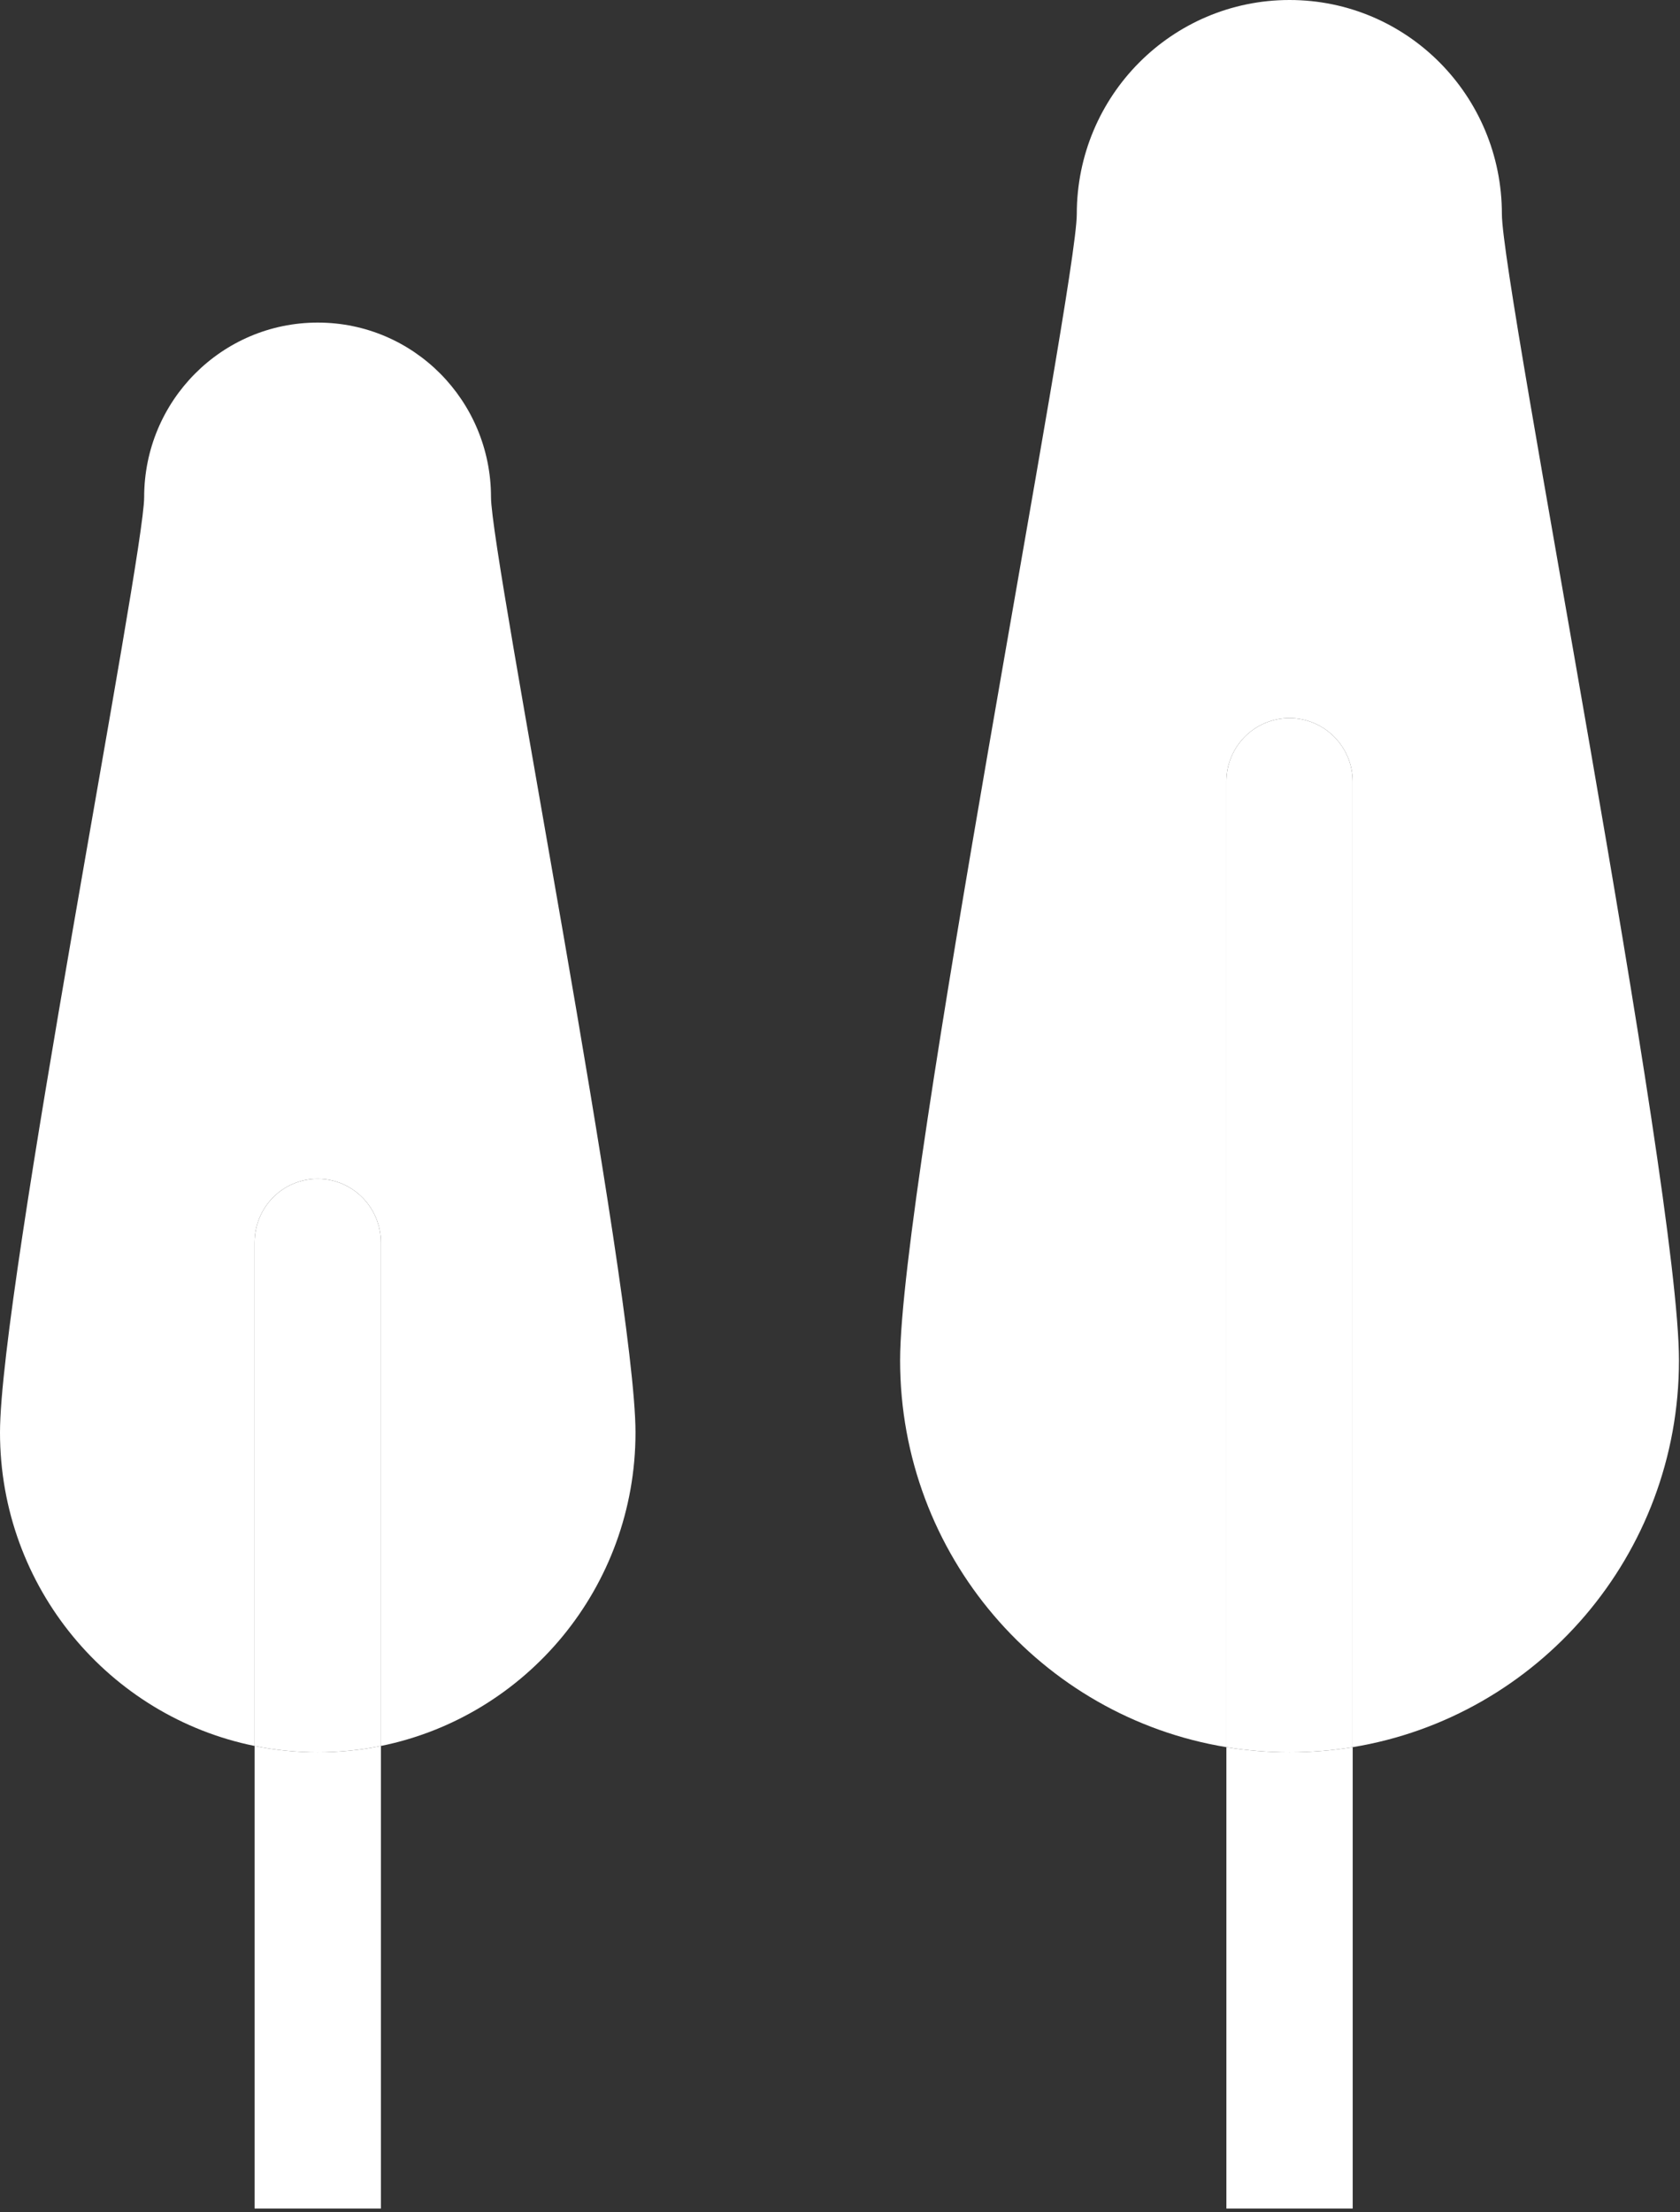
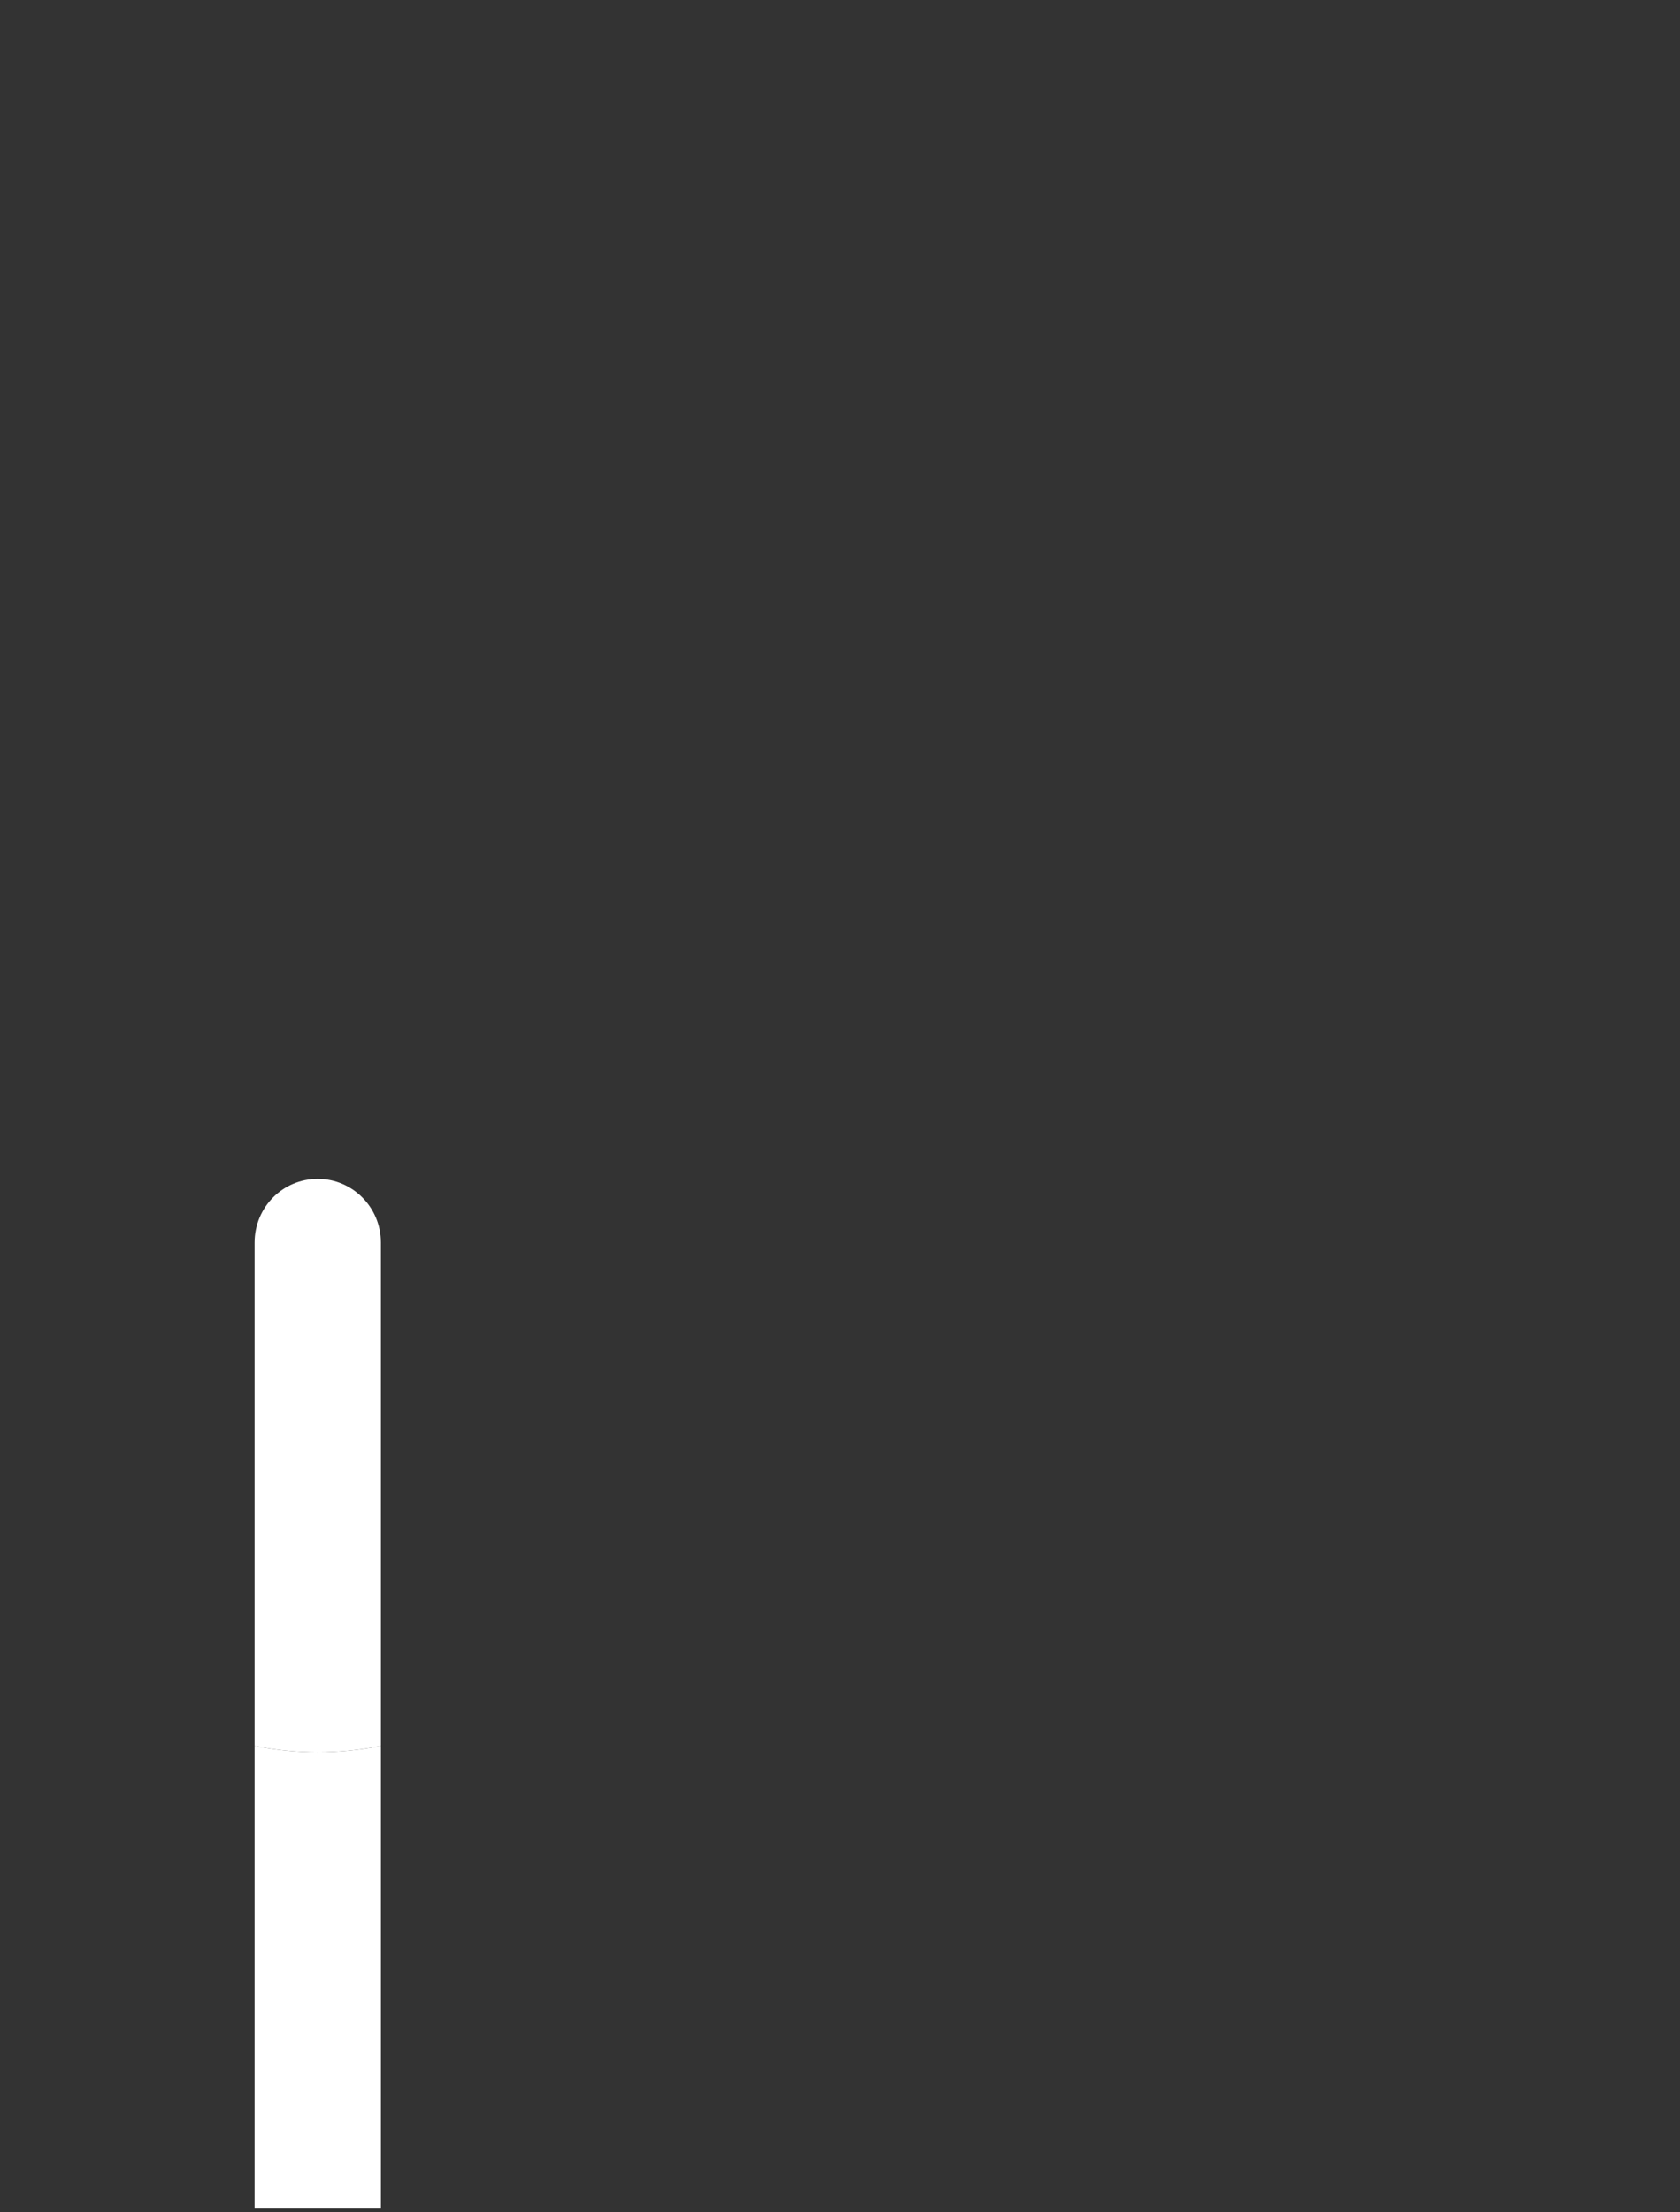
<svg xmlns="http://www.w3.org/2000/svg" width="100%" height="100%" viewBox="0 0 158 208" version="1.1" xml:space="preserve" style="fill-rule:evenodd;clip-rule:evenodd;stroke-linejoin:round;stroke-miterlimit:2;">
  <rect x="0" y="0" width="158" height="208" fill="#333333" stroke="none" />
  <g transform="matrix(1,0,0,1,13.558,148.344)">
-     <path d="M10.386,15.826C-3.278,13.055 -13.558,0.909 -13.558,-13.65C-13.558,-26.991 0,-96.026 0,-101.592C0,-110.672 7.308,-118.012 16.326,-118.012C25.343,-118.012 32.62,-110.672 32.62,-101.592C32.62,-96.026 46.209,-26.991 46.209,-13.65C46.209,0.91 35.929,13.055 22.266,15.826L22.266,-31.501C22.266,-34.829 19.591,-37.501 16.326,-37.501C13.03,-37.501 10.386,-34.829 10.386,-31.501L10.386,15.826Z" style="fill:white;" />
-   </g>
+     </g>
  <g transform="matrix(1,0,0,1,101.269,144.64)">
-     <path d="M14.069,19.643C-3.341,16.788 -16.617,1.587 -16.617,-16.73C-16.617,-33.081 0,-117.693 0,-124.515C0,-135.644 8.957,-144.64 20.009,-144.64C31.062,-144.64 39.98,-135.644 39.98,-124.515C39.98,-117.693 56.635,-33.081 56.635,-16.73C56.635,1.587 43.36,16.788 25.949,19.643L25.949,-71.145C25.949,-74.44 23.274,-77.116 20.009,-77.116C16.713,-77.116 14.069,-74.44 14.069,-71.145L14.069,19.643Z" style="fill:white;" />
-   </g>
+     </g>
  <g transform="matrix(1,0,0,1,127.218,73.494)">
-     <path d="M0,90.789C-1.933,91.106 -3.917,91.271 -5.94,91.271C-7.963,91.271 -9.947,91.106 -11.88,90.789L-11.88,0.001C-11.88,-3.294 -9.236,-5.97 -5.94,-5.97C-2.675,-5.97 0,-3.294 0,0.001L0,90.789Z" style="fill:white;" />
-   </g>
+     </g>
  <g transform="matrix(1,0,0,1,127.218,73.494)">
-     <path d="M-0.001,134.174C-0,134.136 0,134.098 0,134.059L0,90.789C-1.933,91.106 -3.917,91.271 -5.94,91.271C-7.963,91.271 -9.947,91.106 -11.88,90.789L-11.88,134.059C-11.88,134.098 -11.88,134.136 -11.879,134.174L-0.001,134.174Z" style="fill:white;" />
-   </g>
+     </g>
  <g transform="matrix(1,0,0,1,35.824,116.814)">
    <path d="M0,47.357C-1.919,47.746 -3.906,47.951 -5.94,47.951C-7.974,47.951 -9.96,47.746 -11.88,47.357L-11.88,0.03C-11.88,-3.298 -9.236,-5.97 -5.94,-5.97C-2.675,-5.97 0,-3.298 0,0.03L0,47.357Z" style="fill:white;" />
  </g>
  <g transform="matrix(1,0,0,1,35.824,116.814)">
    <path d="M-0.001,90.854C-0,90.816 0,90.778 0,90.739L0,47.357C-1.919,47.746 -3.906,47.951 -5.94,47.951C-7.974,47.951 -9.96,47.746 -11.88,47.357L-11.88,90.739C-11.88,90.778 -11.88,90.816 -11.879,90.854L-0.001,90.854Z" style="fill:white;" />
  </g>
</svg>